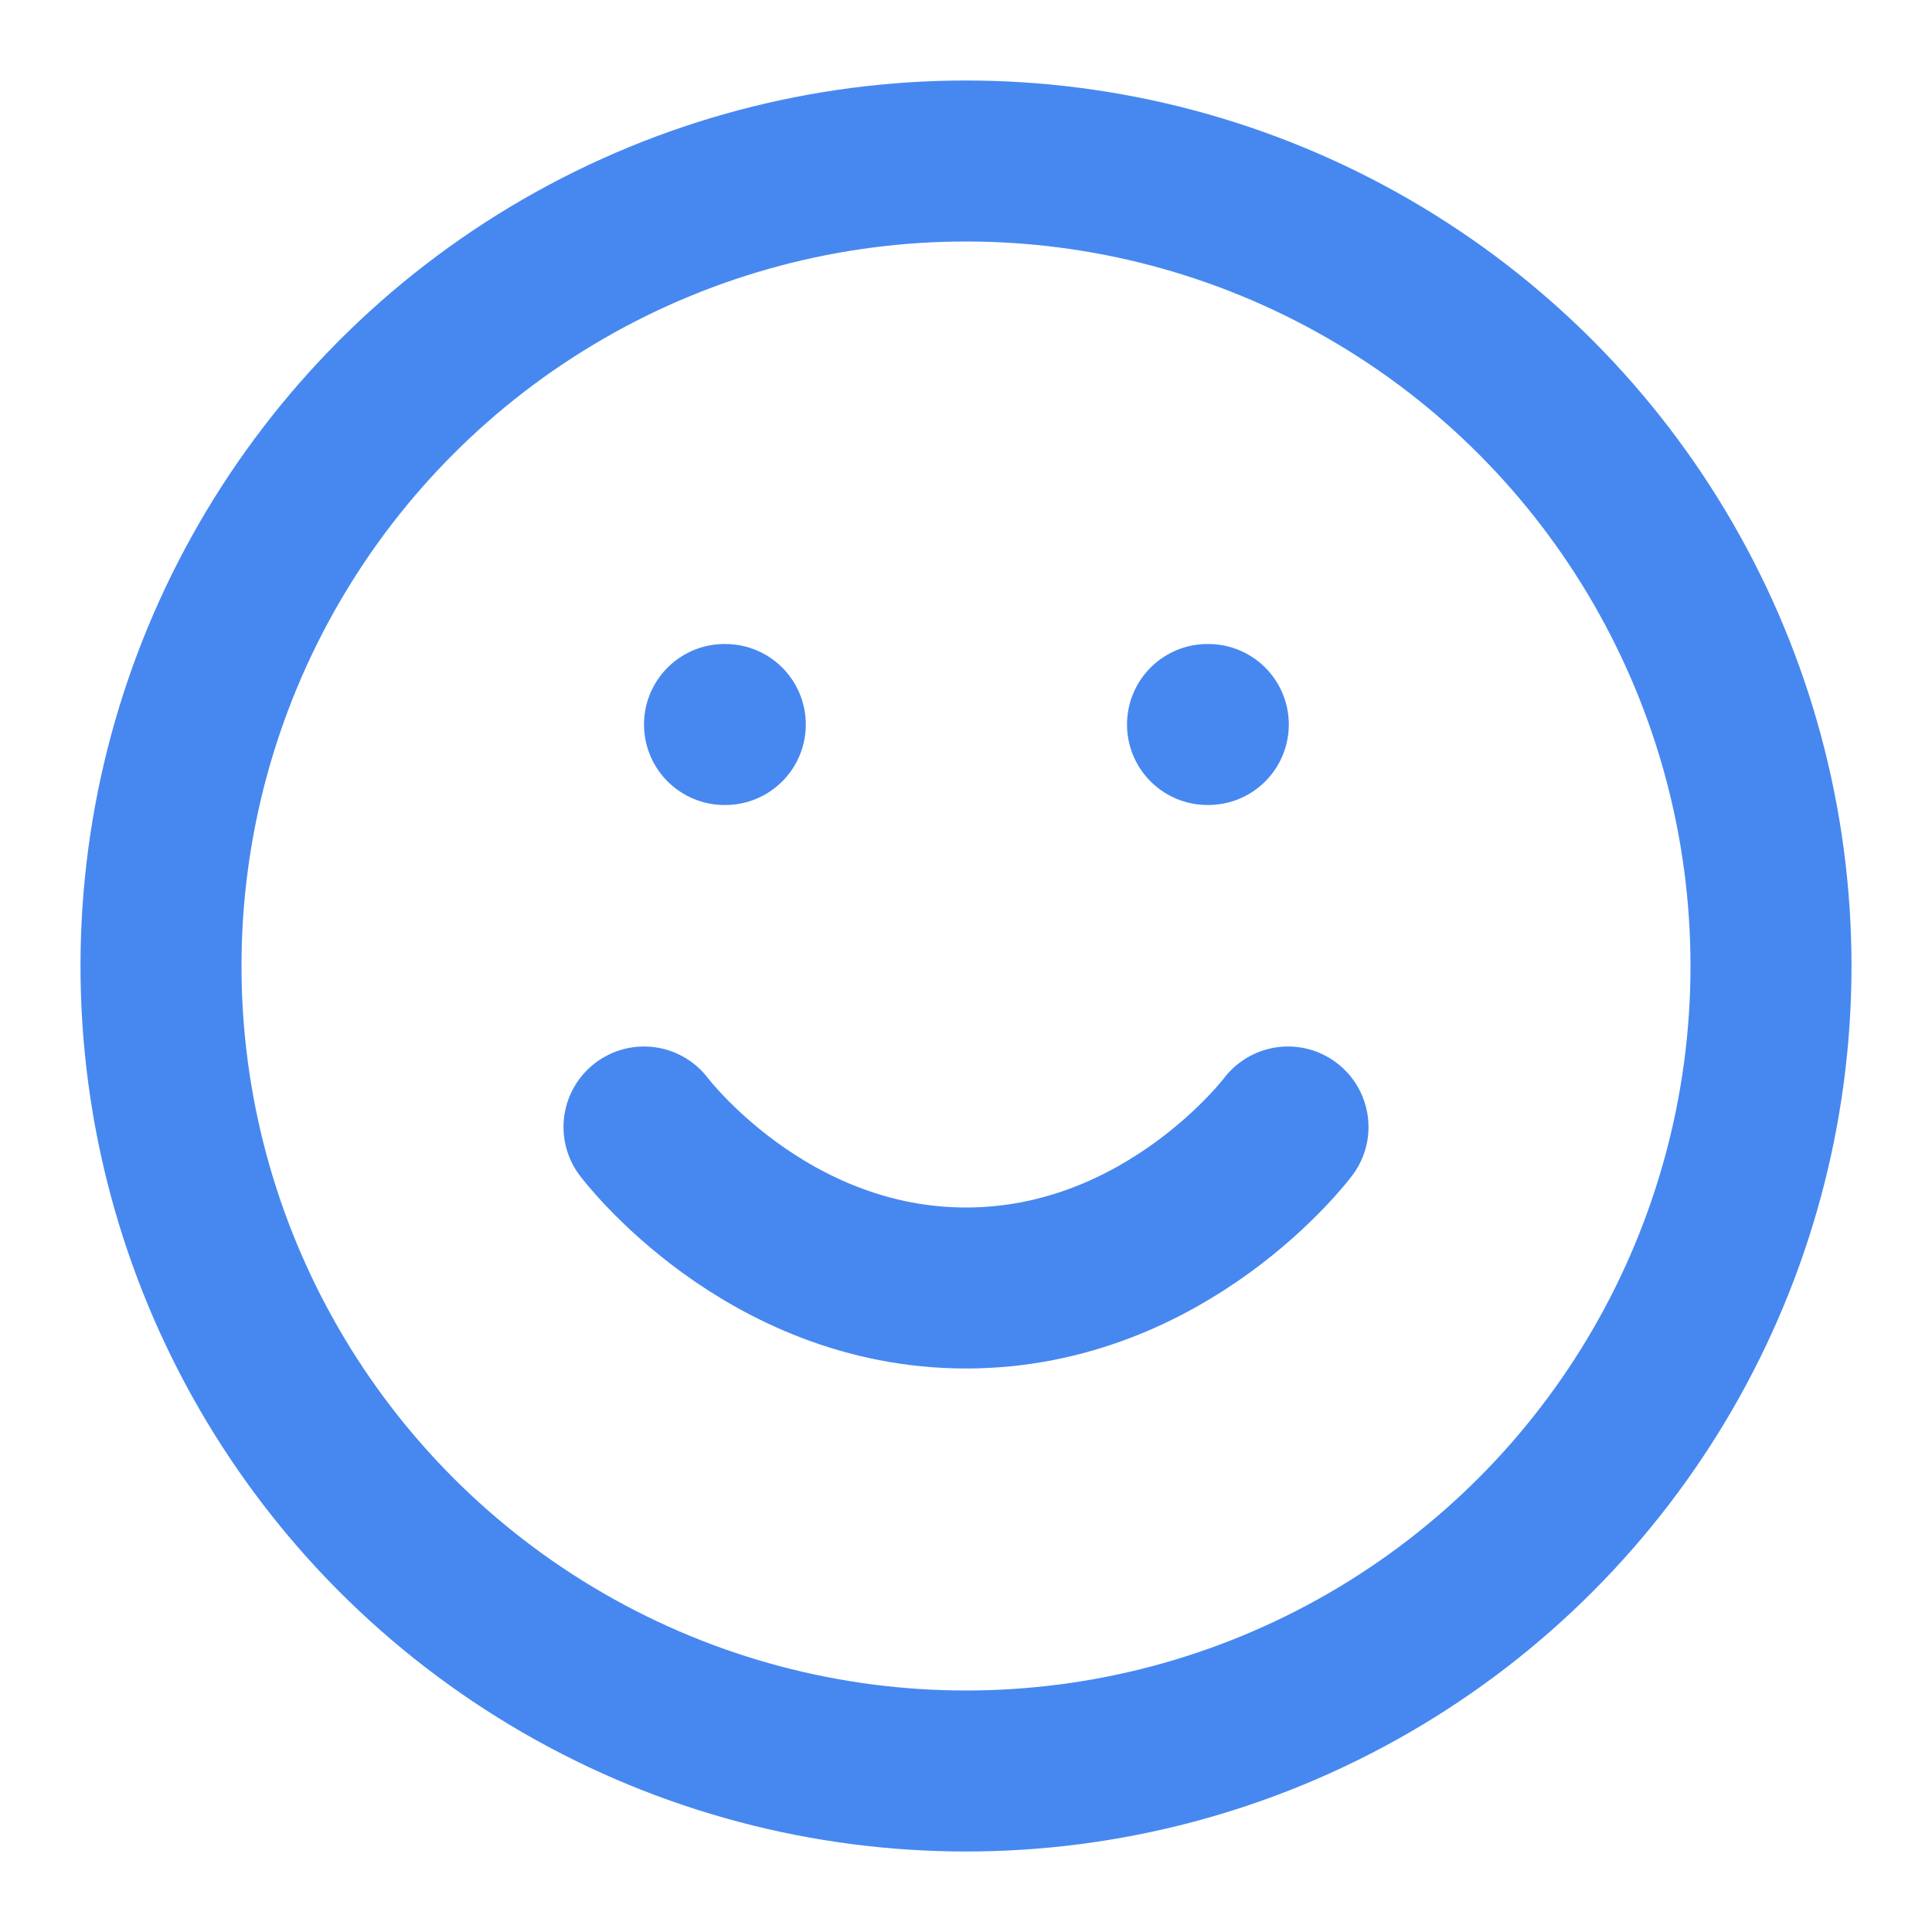
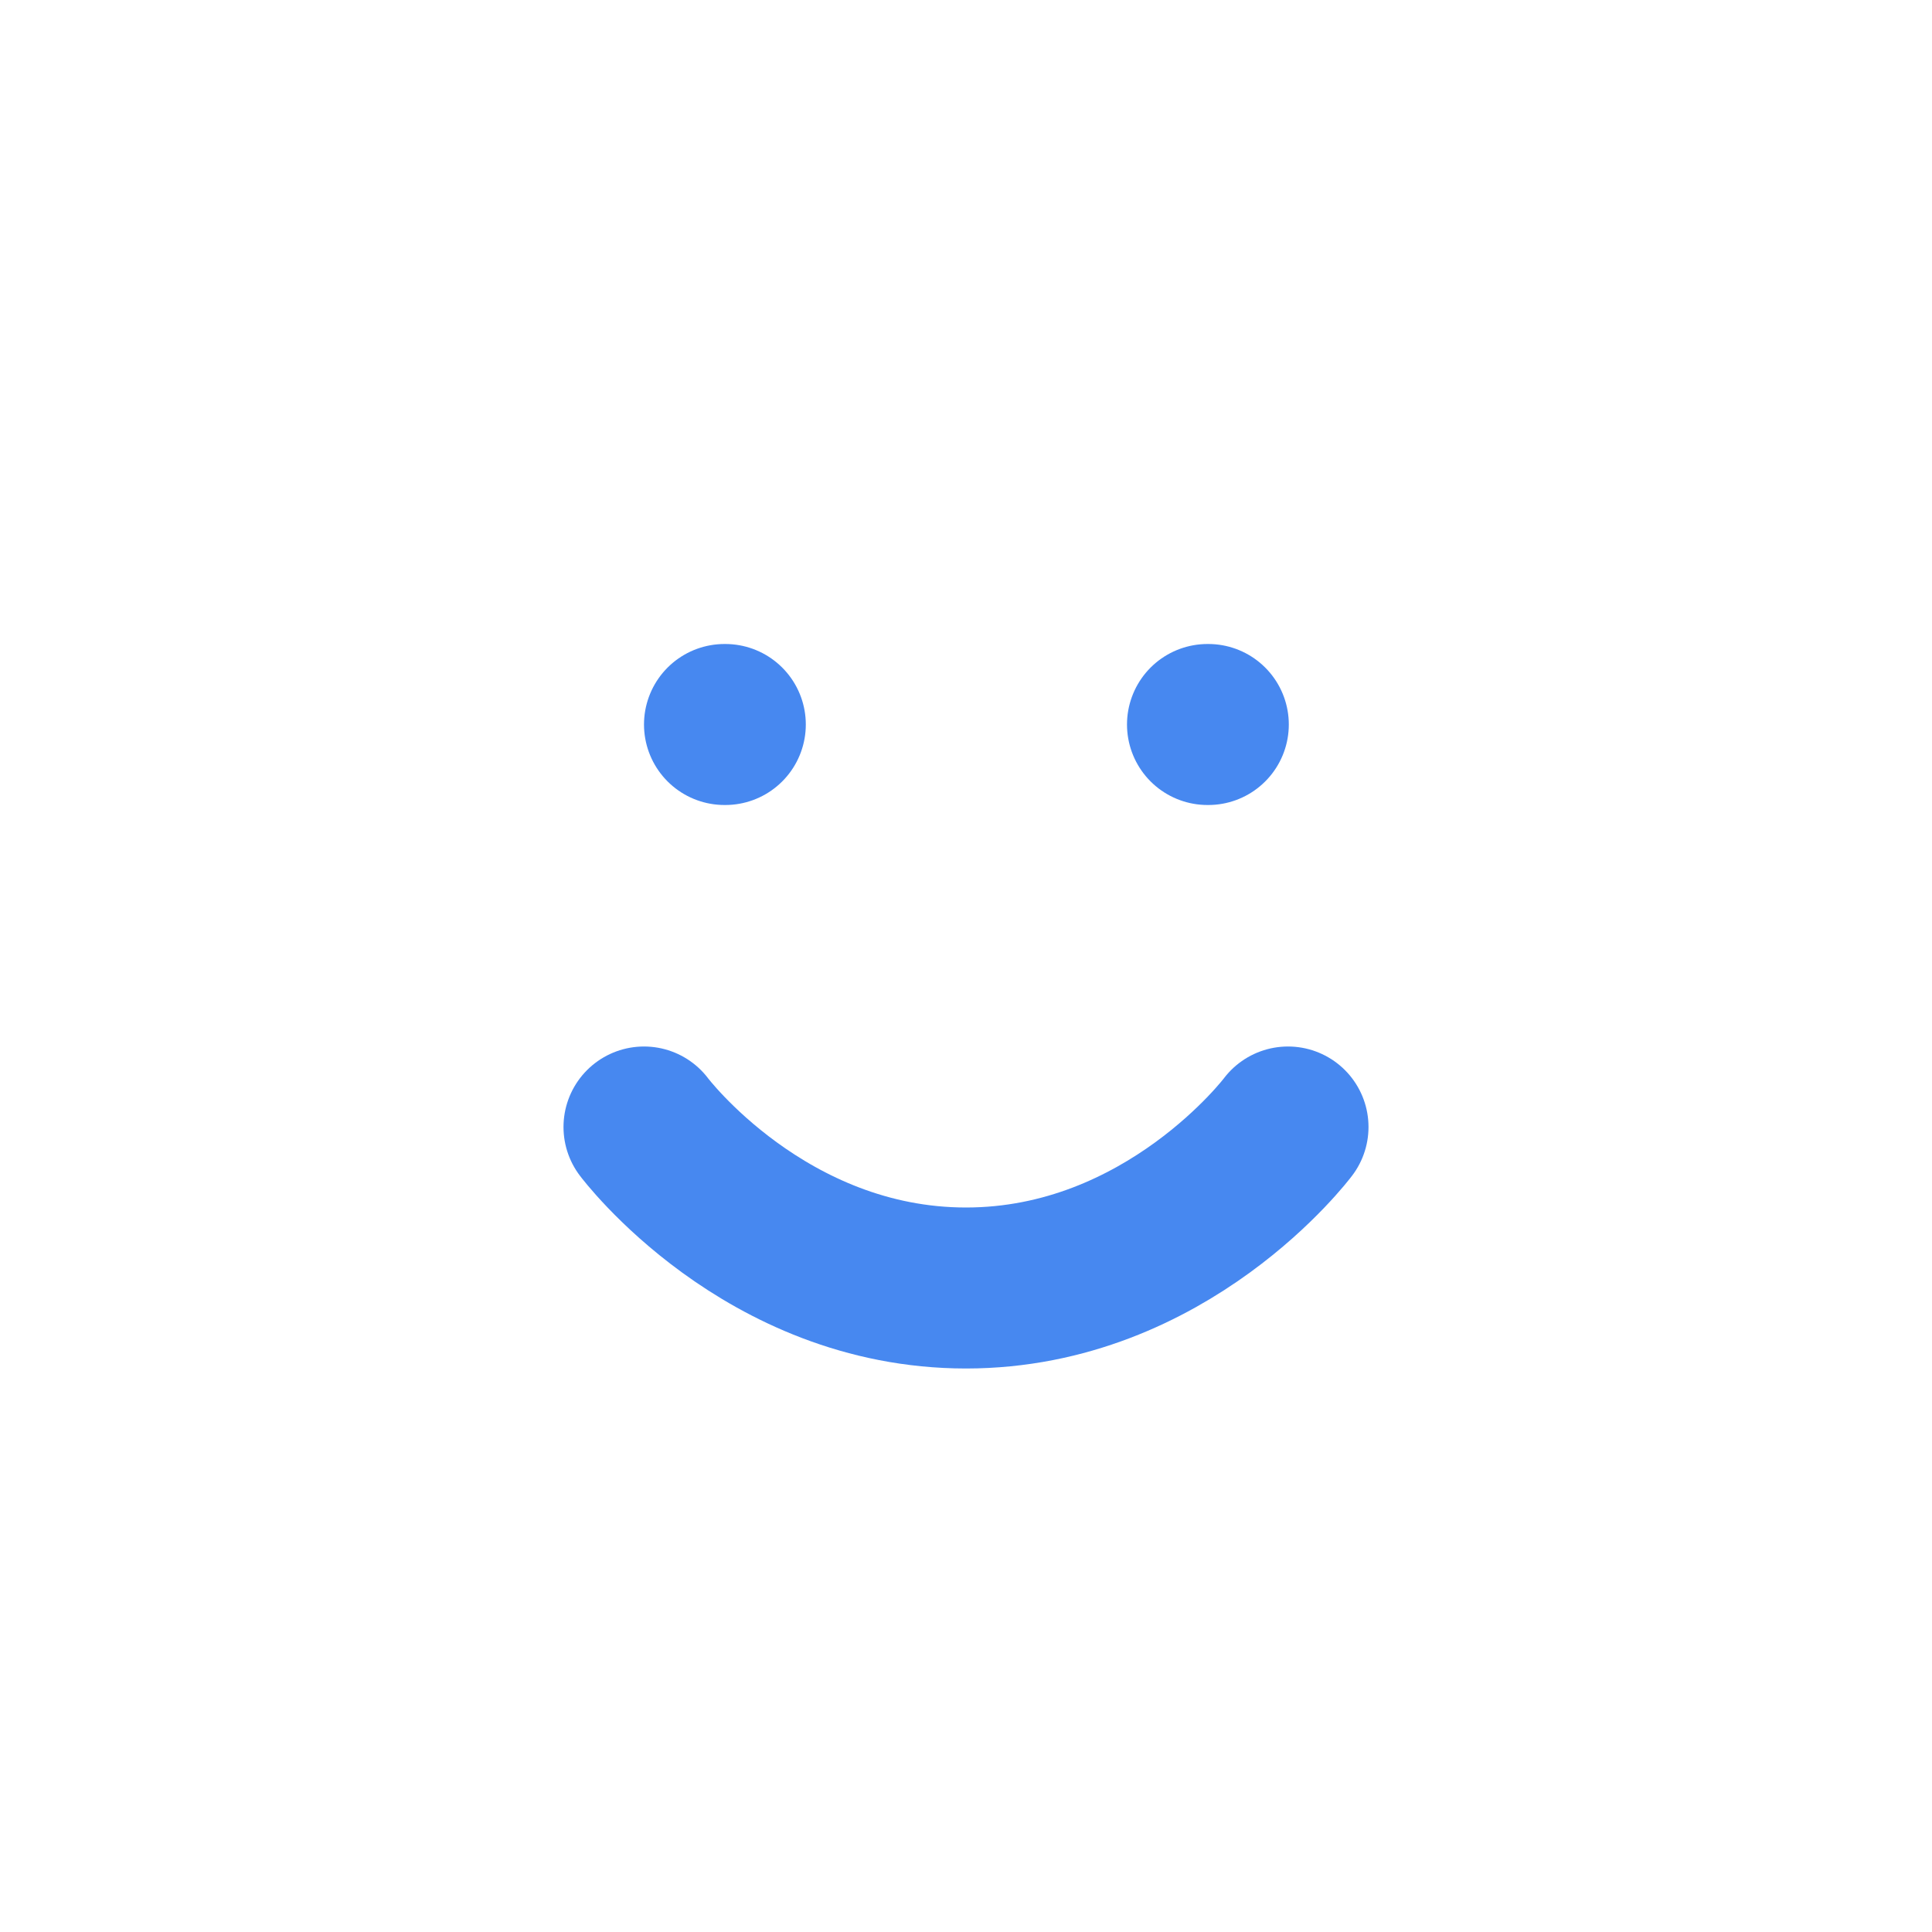
<svg xmlns="http://www.w3.org/2000/svg" width="24" height="24" viewBox="0 0 24 24" fill="none" stroke="currentColor" stroke-width="2" stroke-linecap="round" stroke-linejoin="round" class="lucide lucide-smile h-6 w-6 text-primary">
-   <circle cx="12" cy="12" r="10" stroke="#4788F0" fill="none" stroke-width="2px" />
  <path d="M8 14s1.5 2 4 2 4-2 4-2" stroke="#4788F0" fill="none" stroke-width="2px" />
  <line x1="9" x2="9.01" y1="9" y2="9" stroke="#4788F0" fill="none" stroke-width="2px" />
  <line x1="15" x2="15.01" y1="9" y2="9" stroke="#4788F0" fill="none" stroke-width="2px" />
</svg>